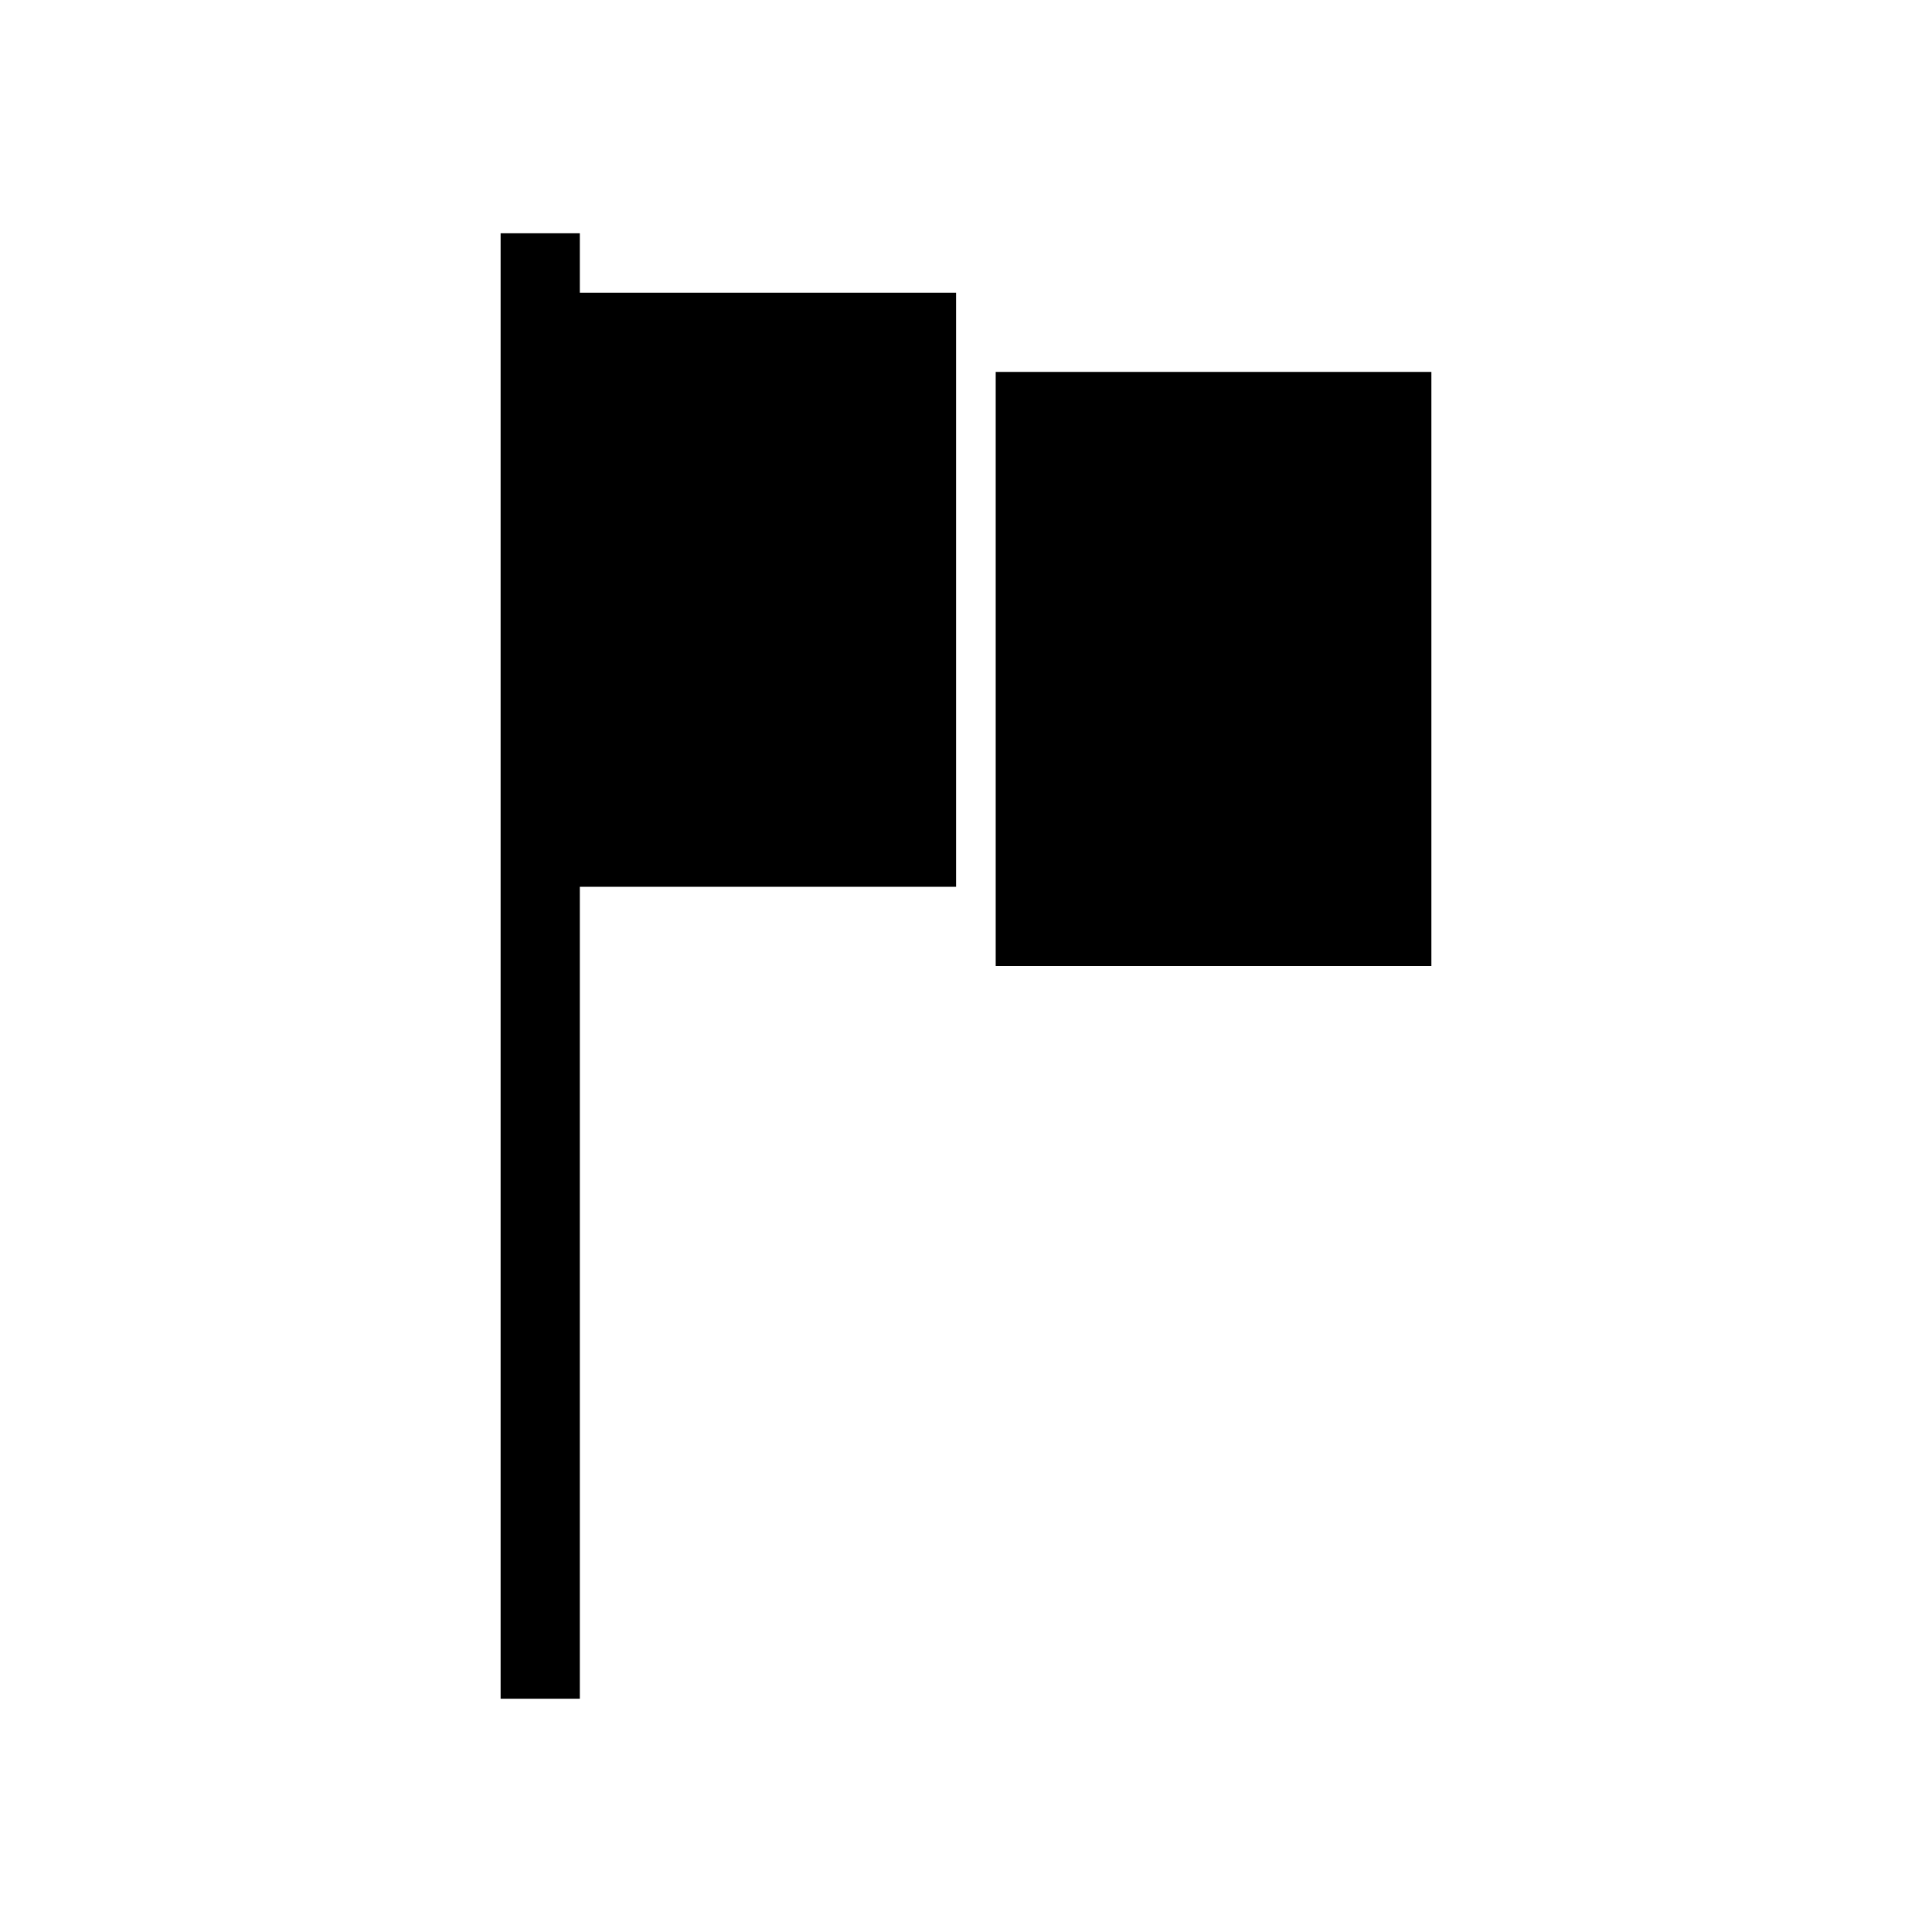
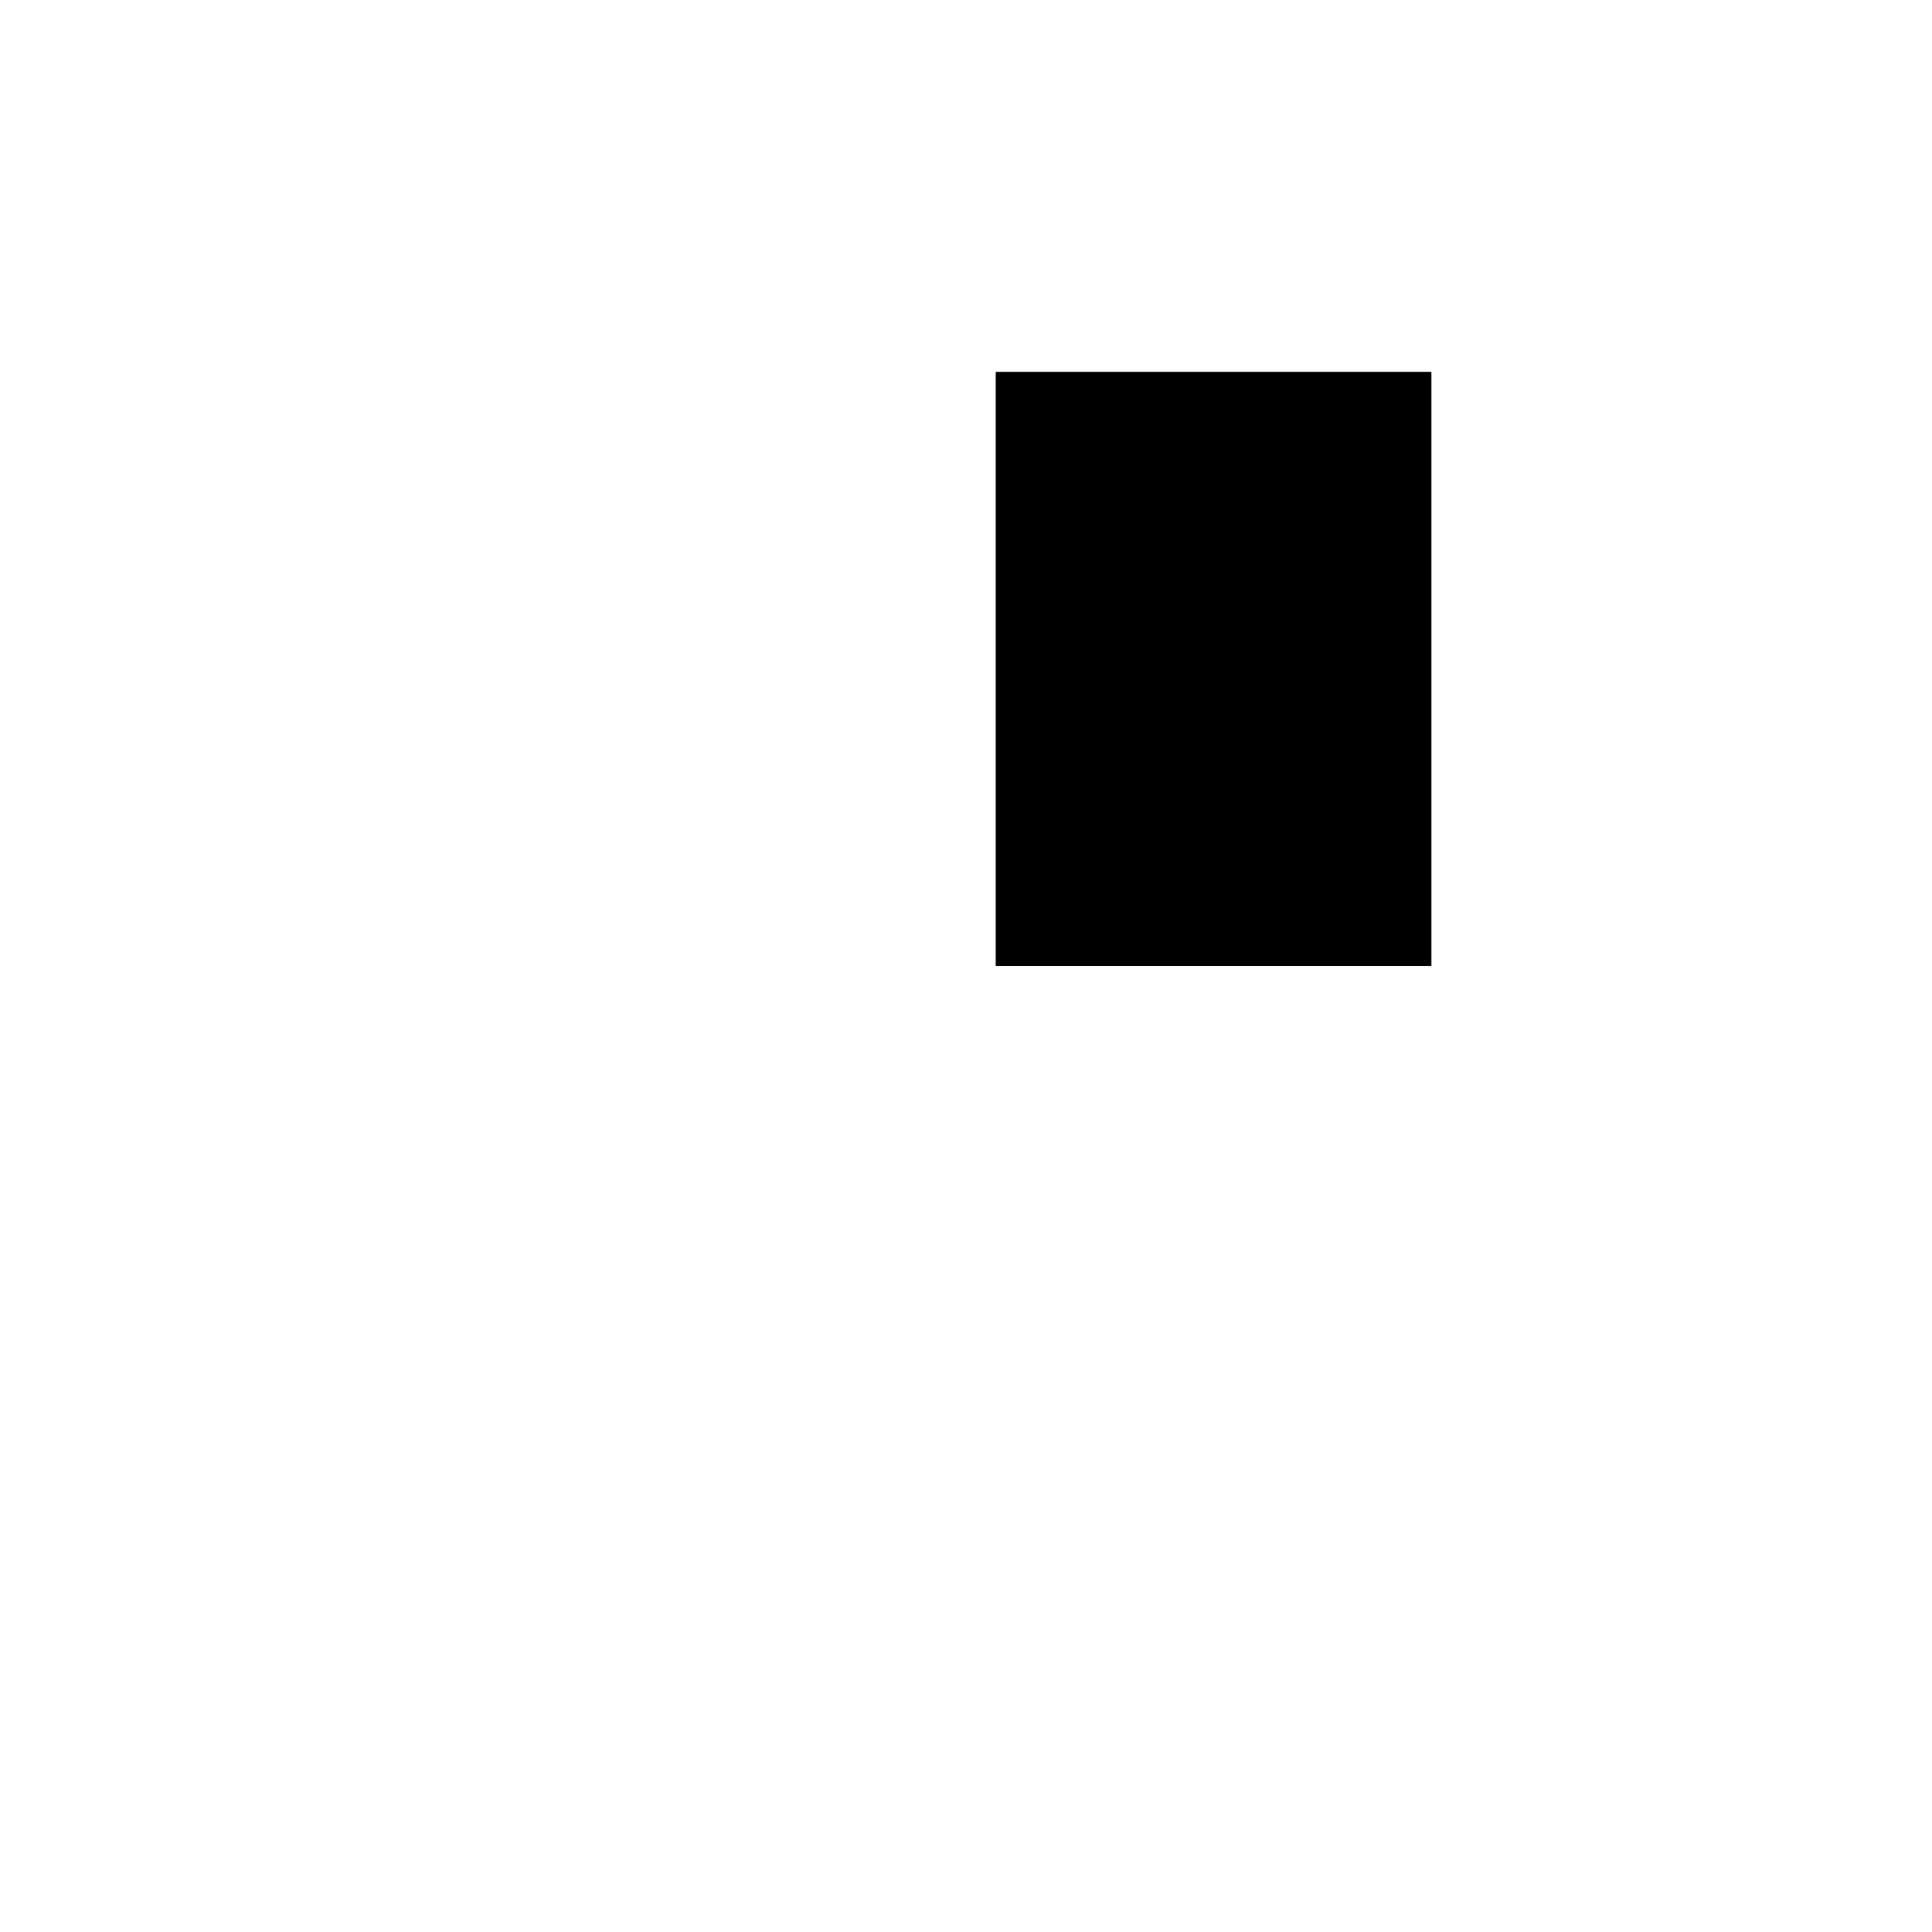
<svg xmlns="http://www.w3.org/2000/svg" fill="#000000" width="800px" height="800px" version="1.1" viewBox="144 144 512 512">
  <g>
    <path d="m407.87 242.56v157.44h115.46v-157.44z" />
-     <path d="m297.66 205.82h-20.992v388.36h20.992v-215.17h99.711v-157.44h-99.711z" />
  </g>
</svg>